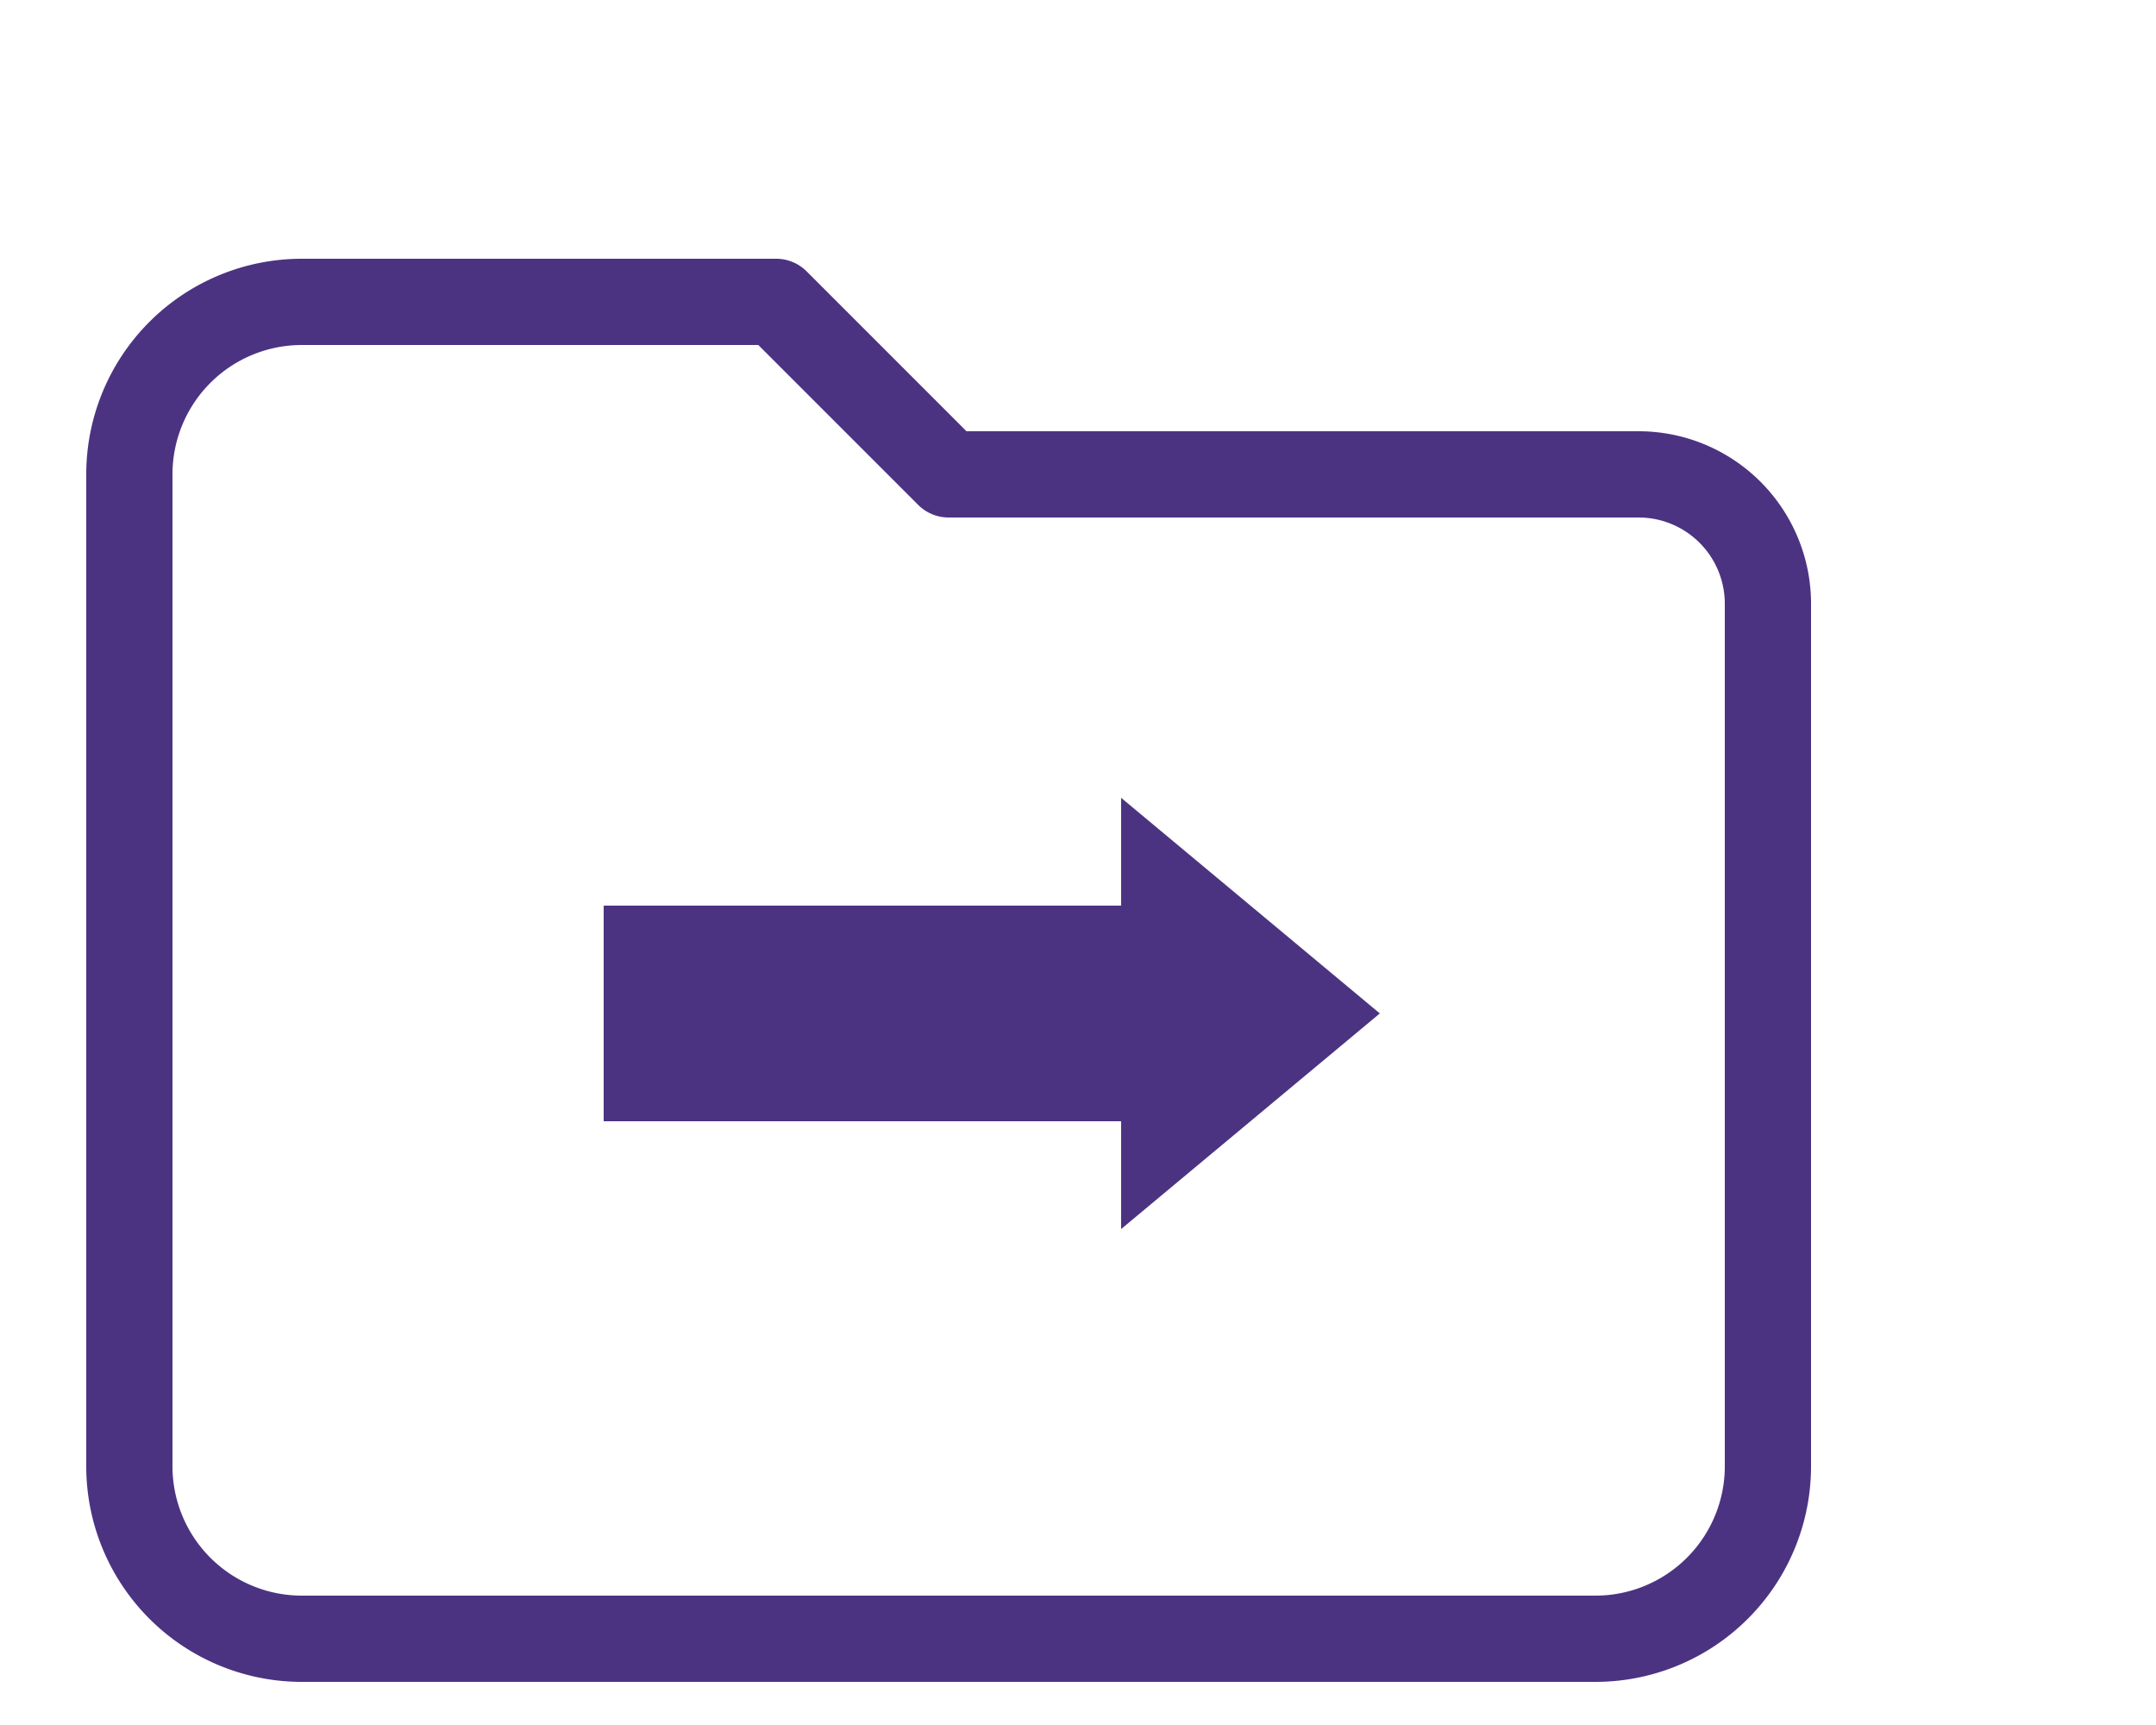
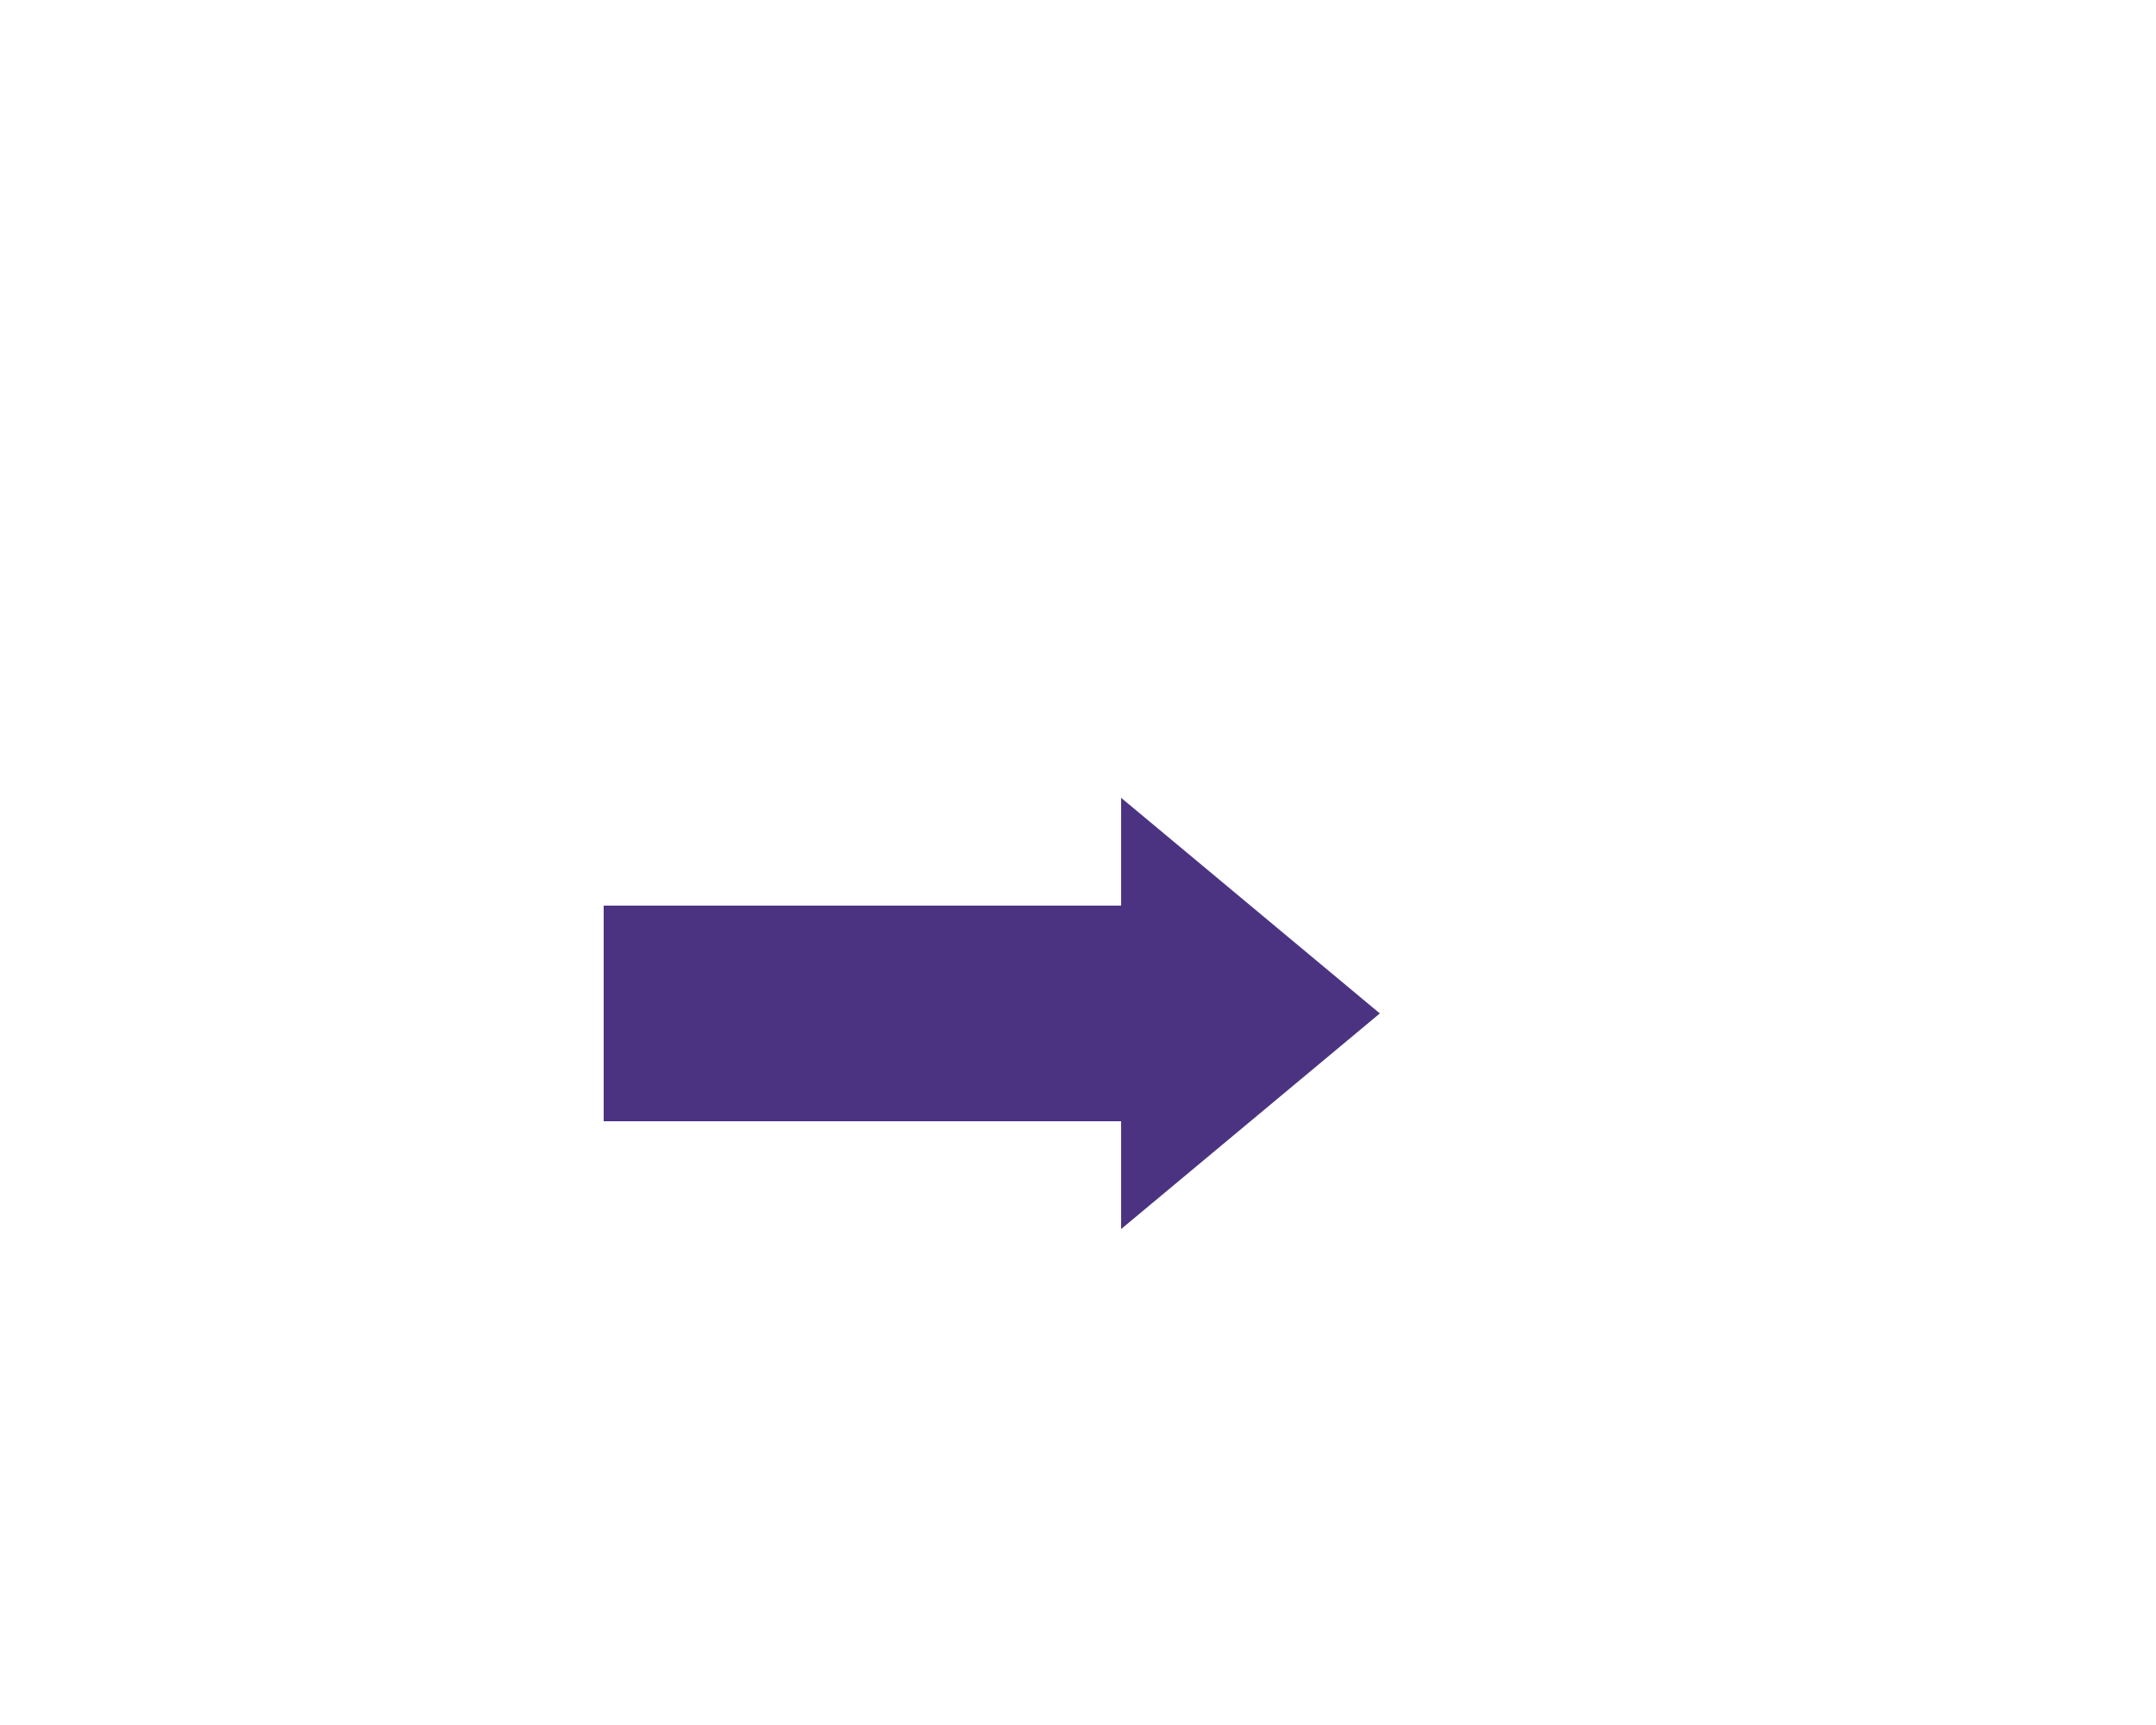
<svg xmlns="http://www.w3.org/2000/svg" width="100" height="80" viewBox="0 0 100 80" fill="none" stroke="#4B3382" stroke-width="4" stroke-linecap="round" stroke-linejoin="round">
-   <path d="M14 14h22l8 8h32a6 6 0 0 1 6 6v40a8 8 0 0 1-8 8H14a8 8 0 0 1-8-8V22a8 8 0 0 1 8-8z" />
  <path d="M28 42h24v-5l12 10-12 10v-5H28z" fill="#4B3382" stroke="none" />
</svg>